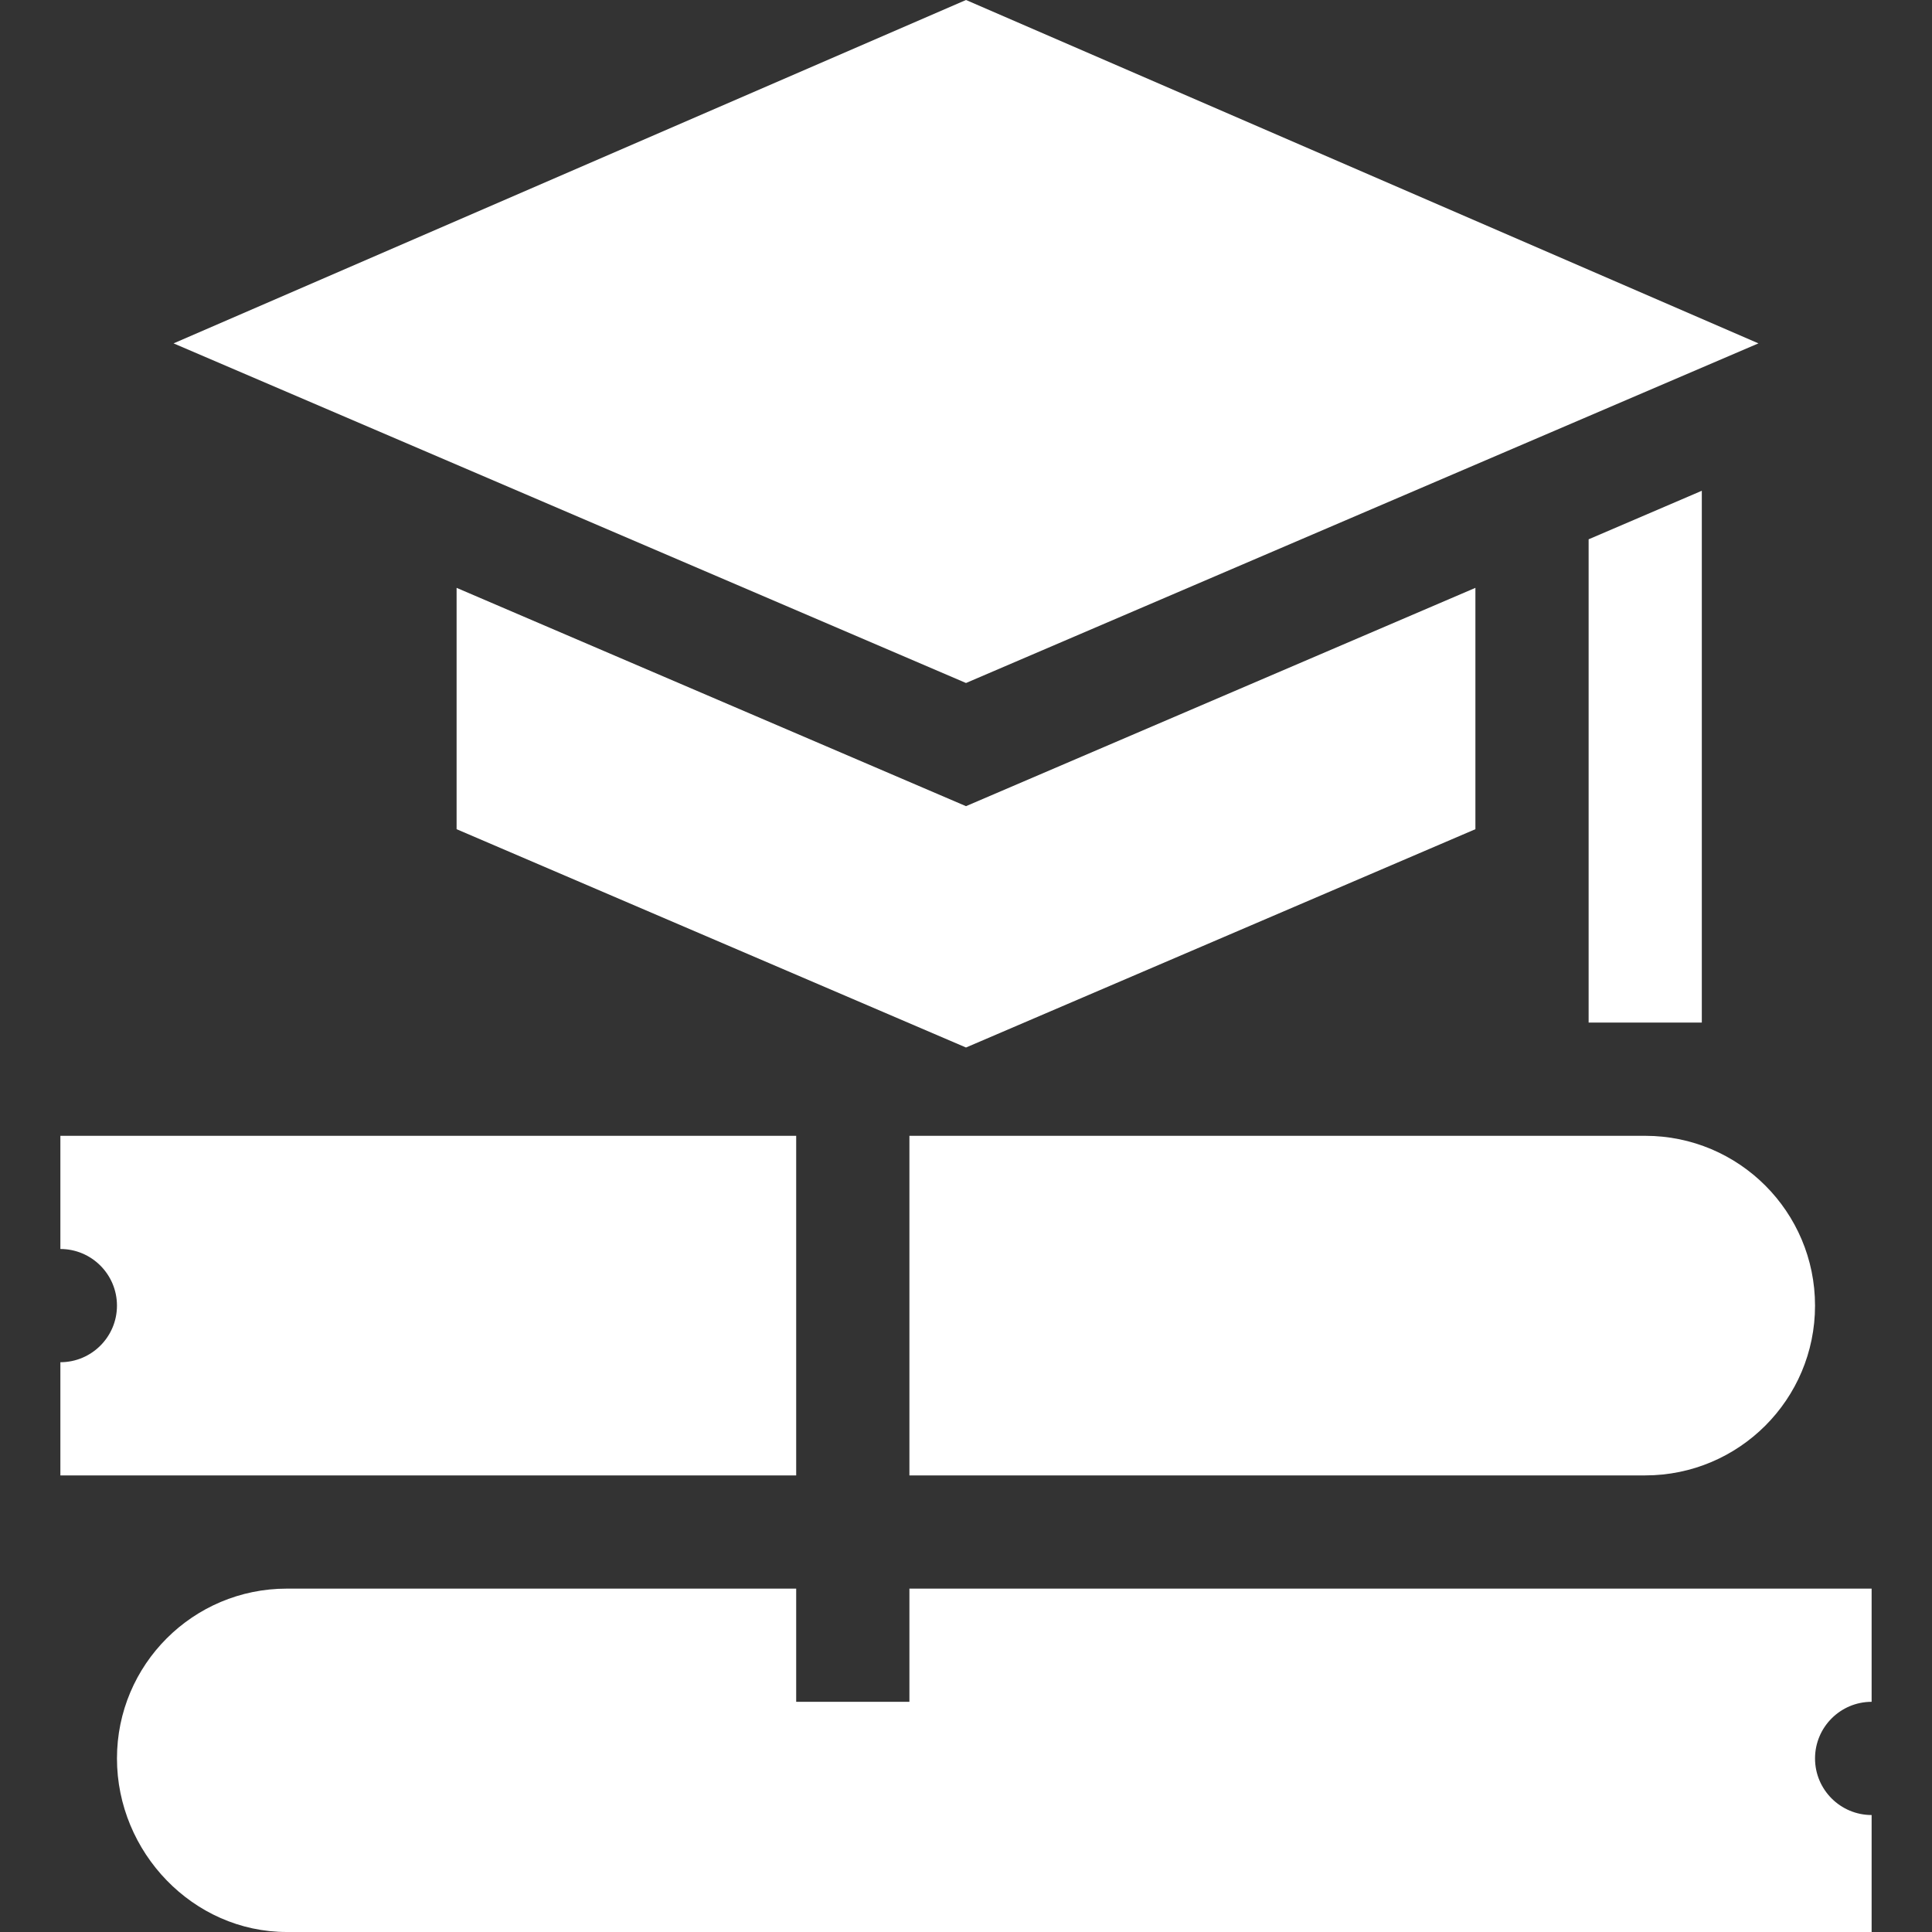
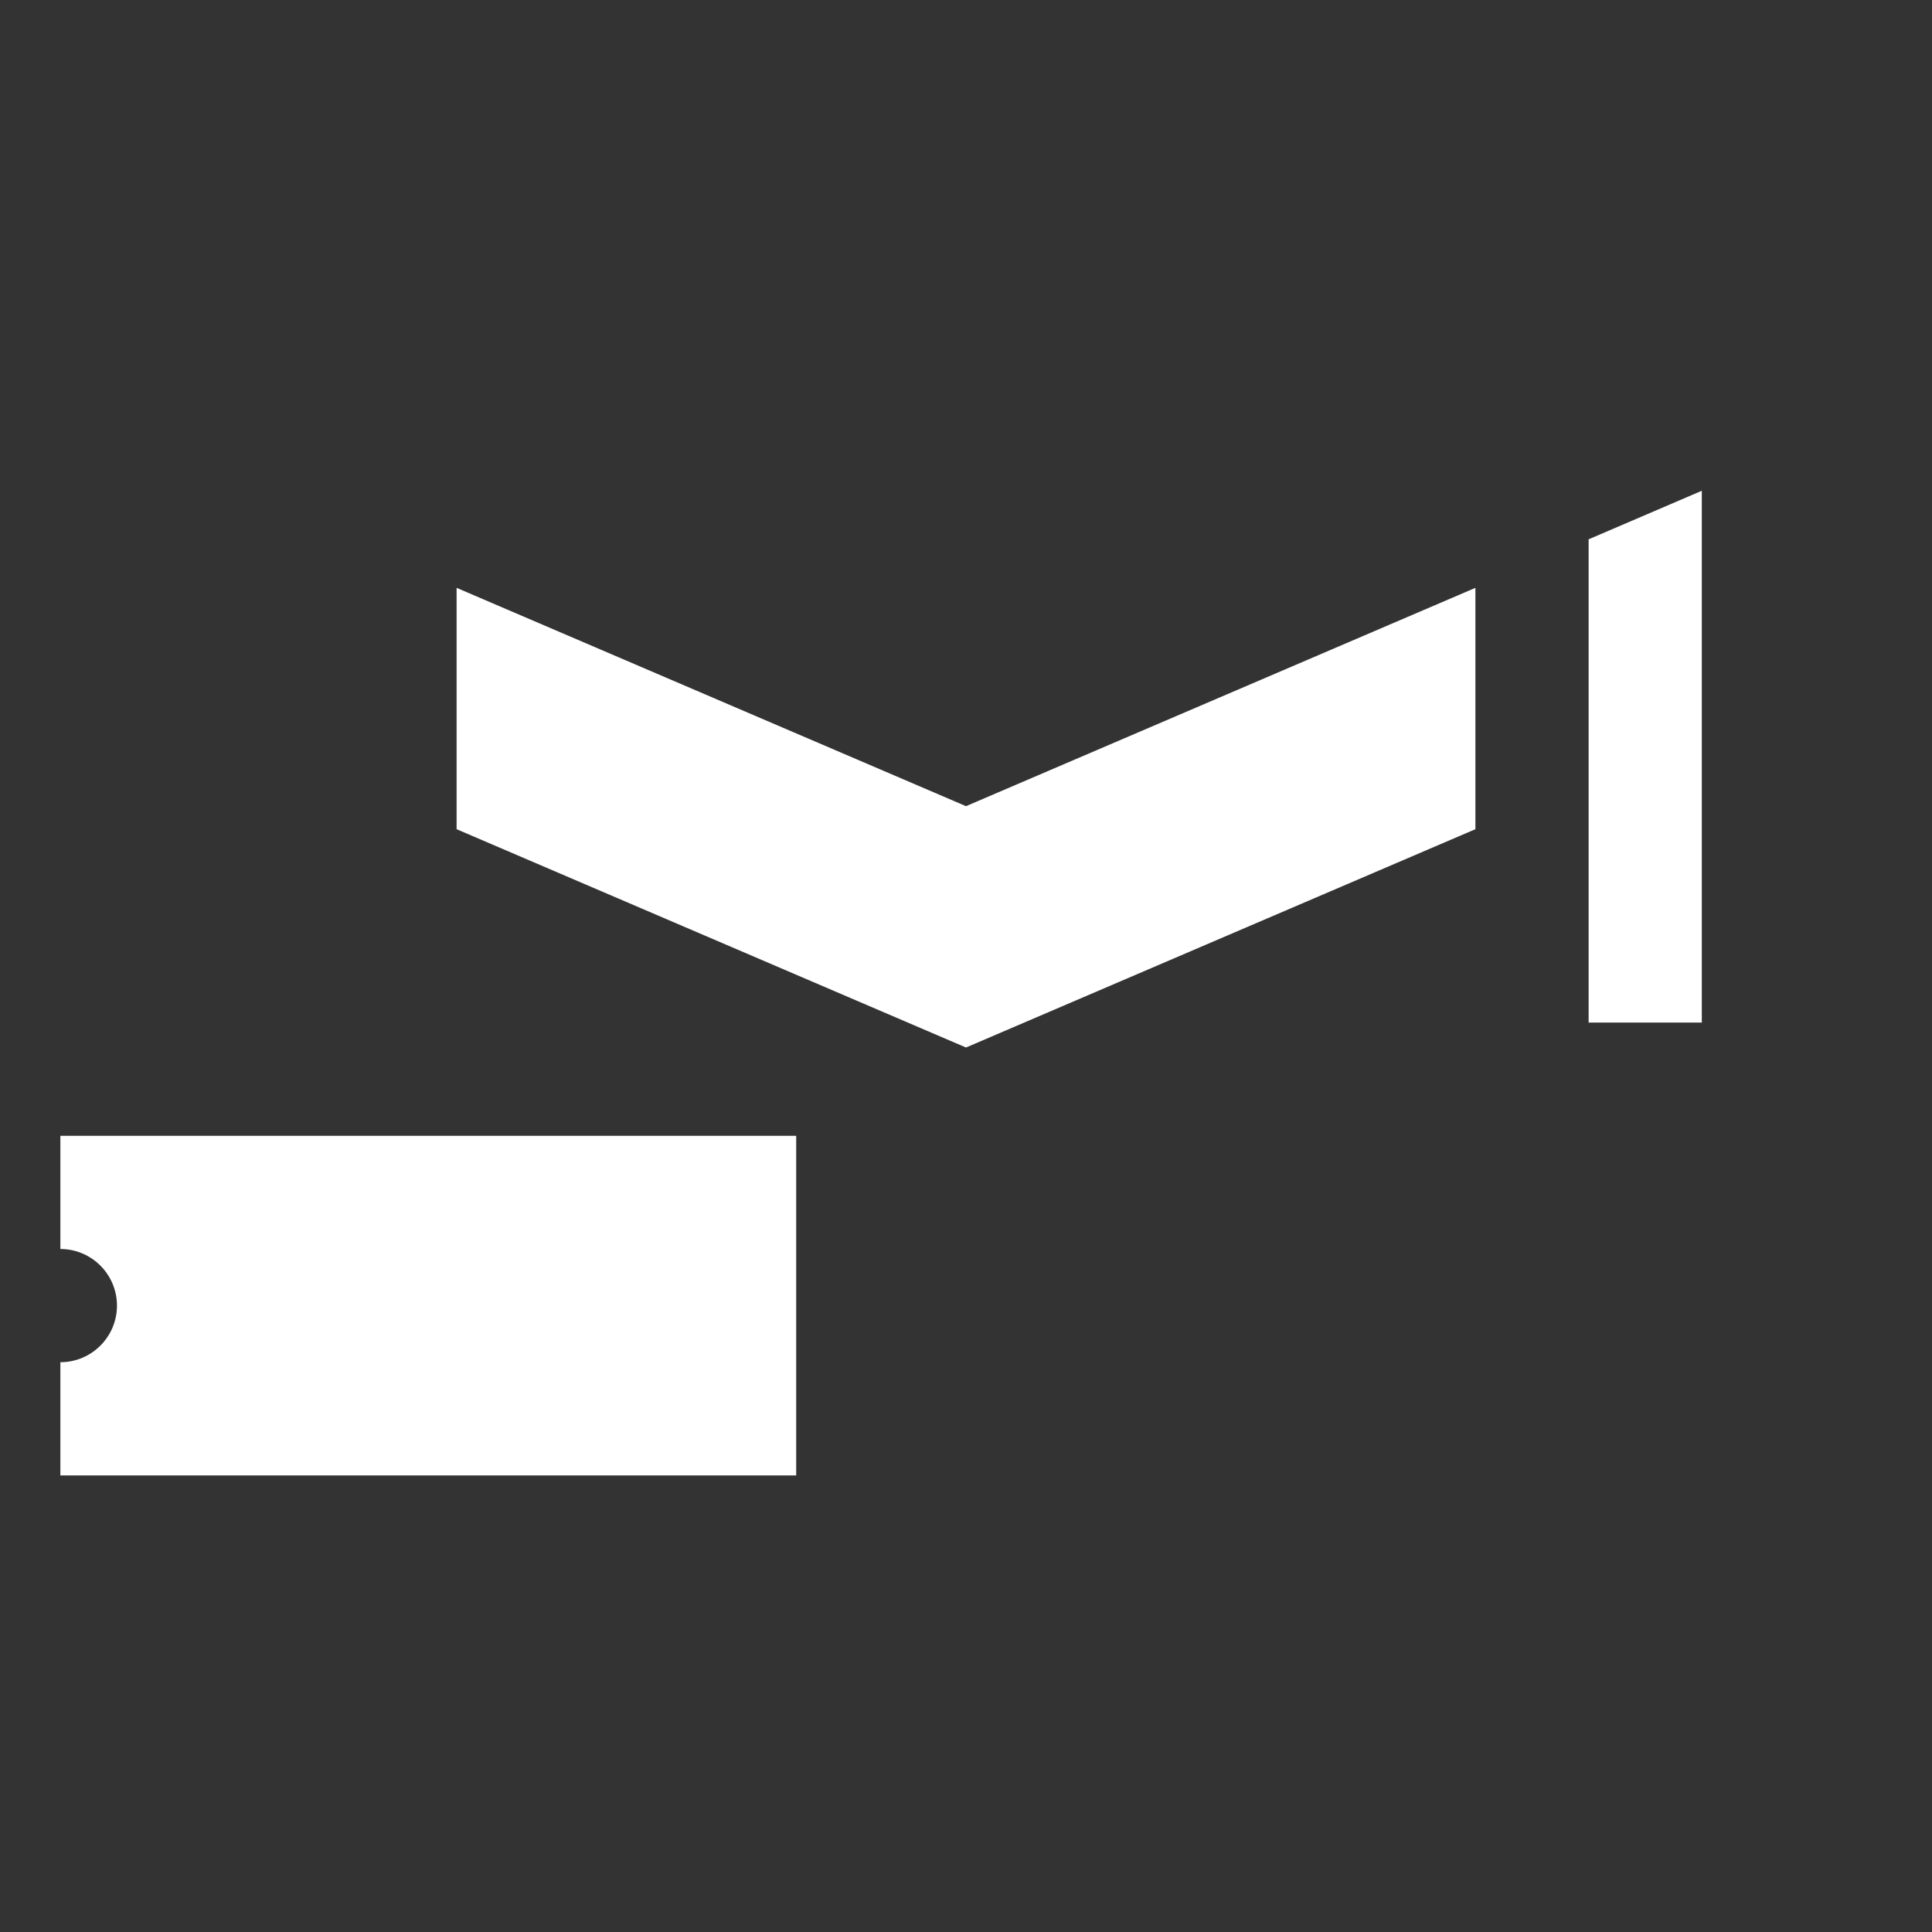
<svg xmlns="http://www.w3.org/2000/svg" width="48" height="48" viewBox="0 0 48 48" fill="none">
  <rect x="0" y="0" width="48" height="48" fill="#333333" stroke="none" />
-   <path d="M4.312 8.531L24 16.969L43.688 8.531L24 0L4.312 8.531Z" fill="white" />
  <path d="M36.656 20.601V14.605L24 20.029L11.344 14.605V20.601L24 26.025L36.656 20.601Z" fill="white" />
  <path d="M1.5 33.844V36.656H19.781V28.219H1.5V31.031C2.276 31.031 2.906 31.662 2.906 32.438C2.906 33.213 2.276 33.844 1.5 33.844Z" fill="white" />
-   <path d="M40.875 36.656C43.205 36.656 45.094 34.767 45.094 32.438C45.094 30.108 43.205 28.219 40.875 28.219C38.989 28.219 22.3 28.219 22.594 28.219V36.656C22.883 36.656 41.164 36.656 40.875 36.656Z" fill="white" />
-   <path d="M46.5 42.281V39.469H22.594V42.281H19.781V39.469H7.125C4.795 39.469 2.906 41.358 2.906 43.688C2.906 46.017 4.795 48 7.125 48H46.5V45.094C45.724 45.094 45.094 44.463 45.094 43.688C45.094 42.912 45.724 42.281 46.5 42.281Z" fill="white" />
  <path d="M42.281 12.193L39.469 13.399V25.405H42.281V12.193Z" fill="white" />
</svg>